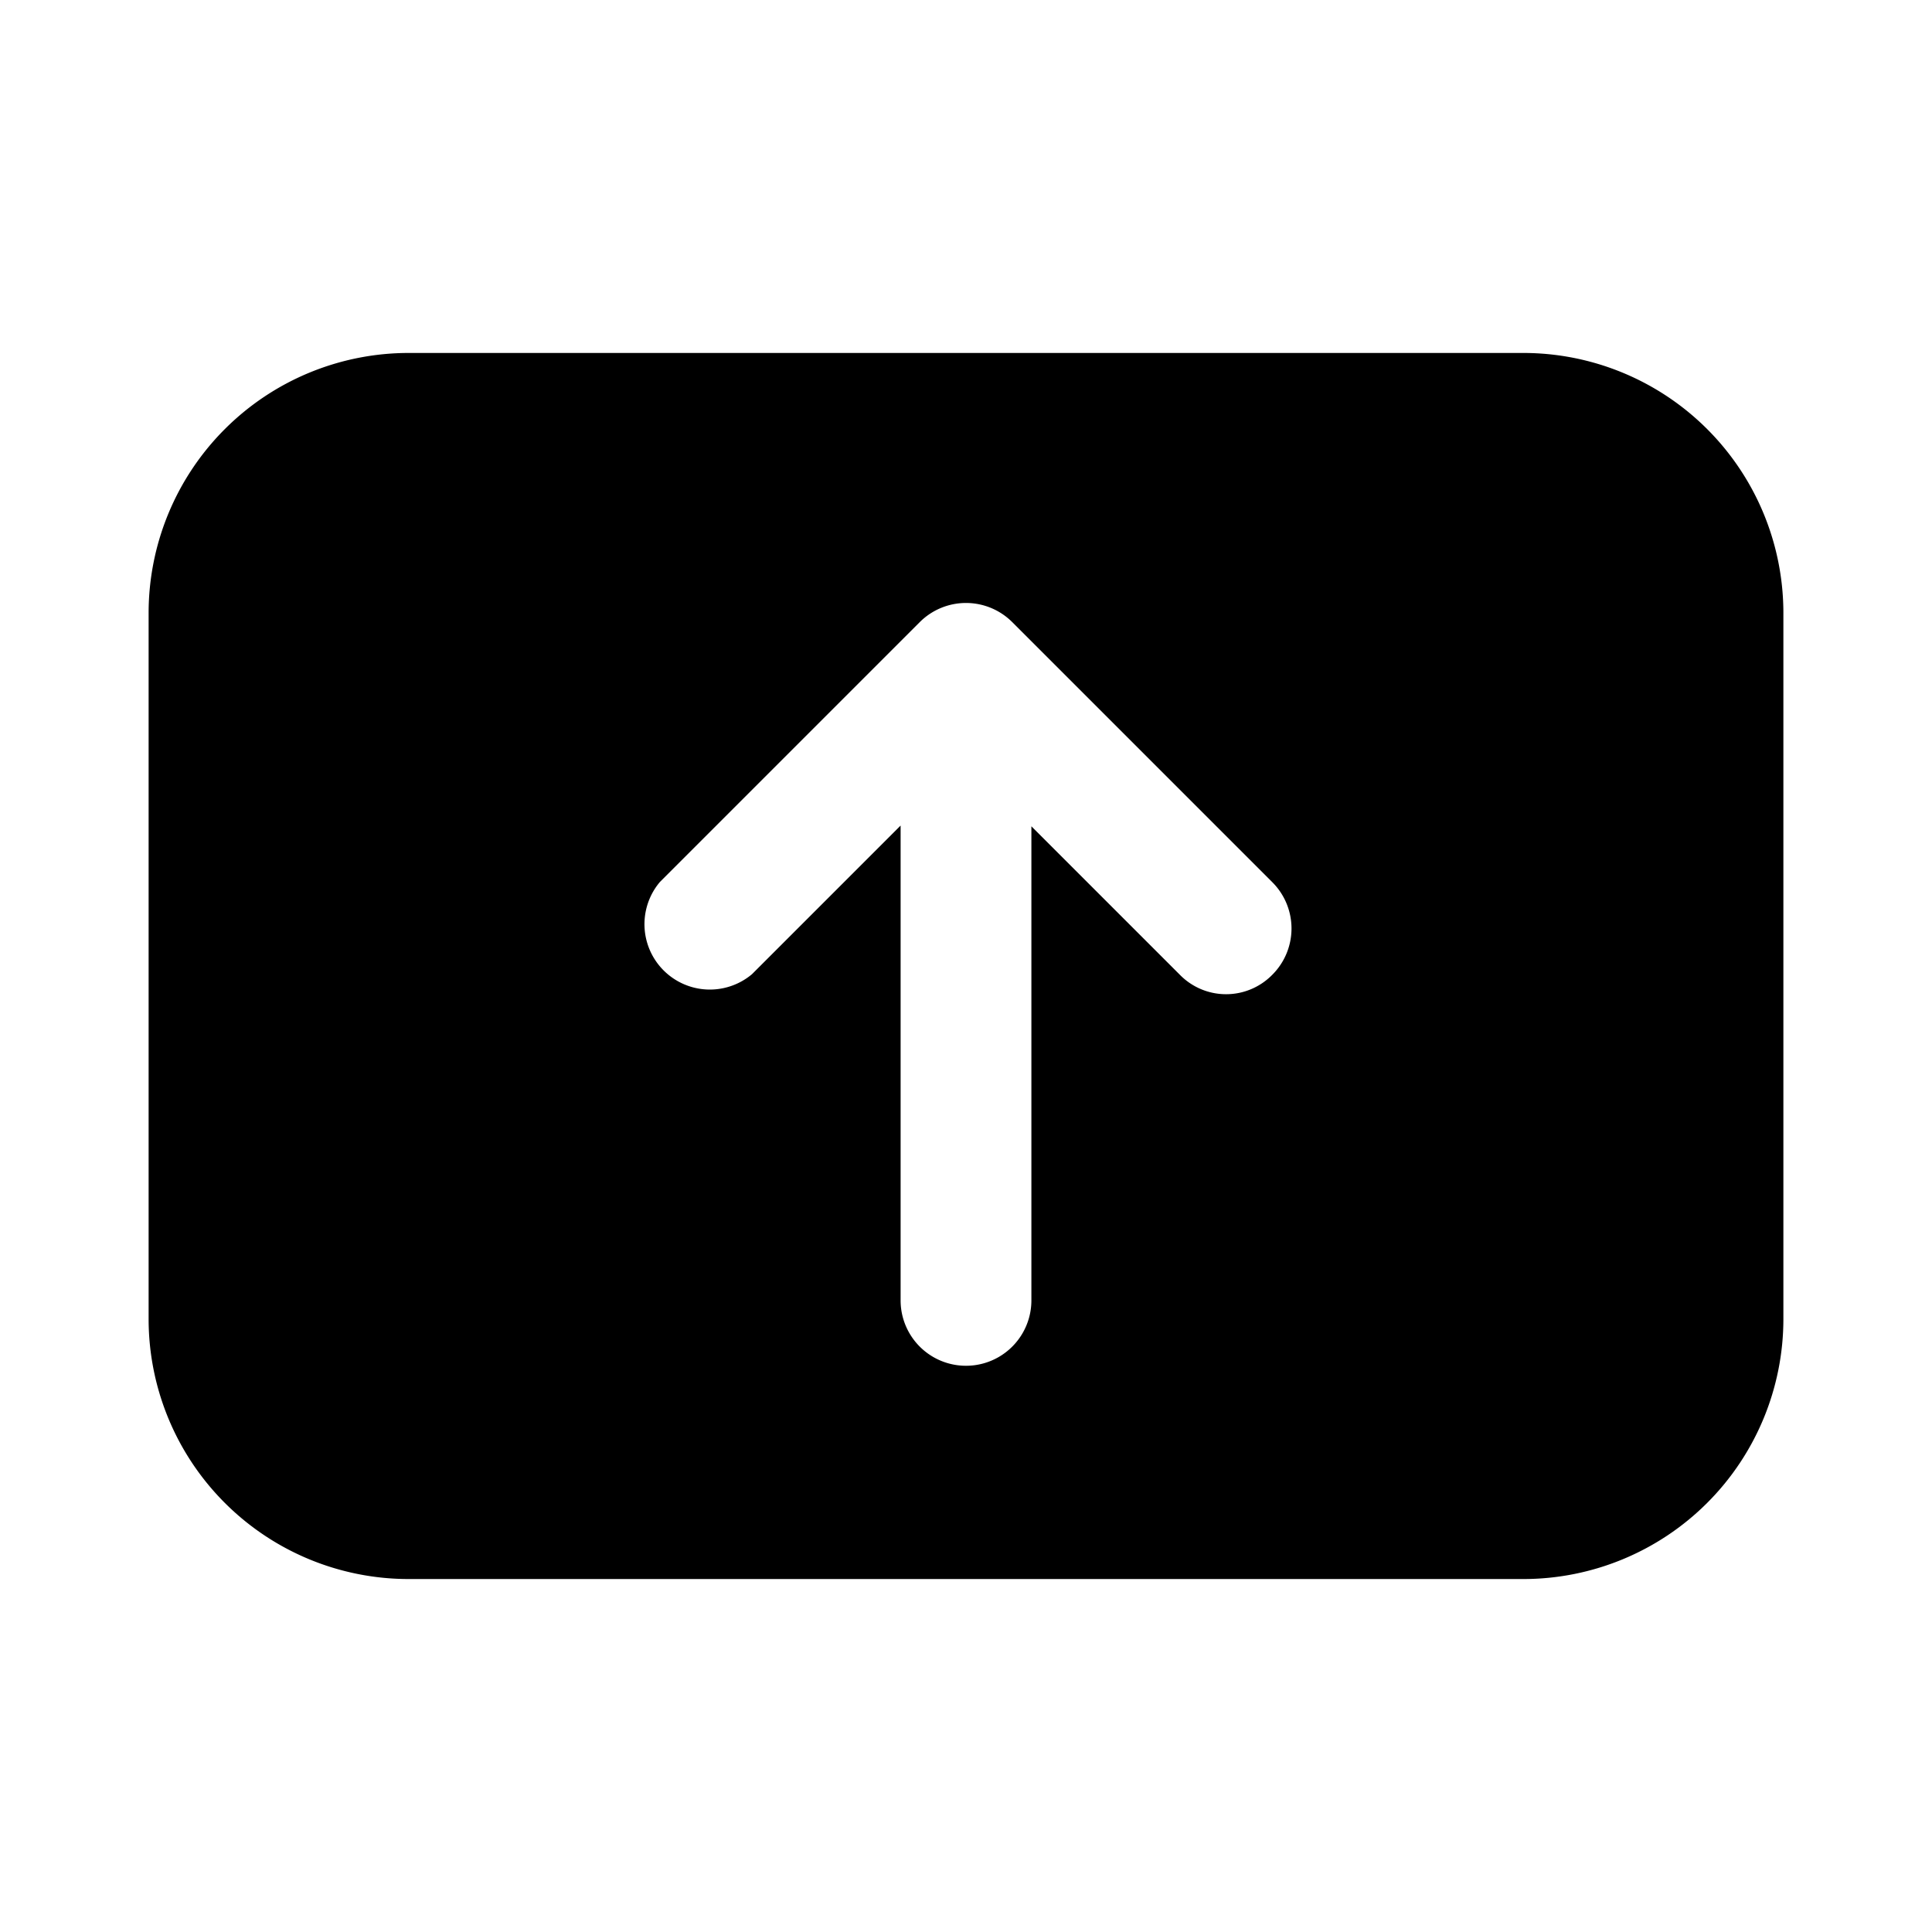
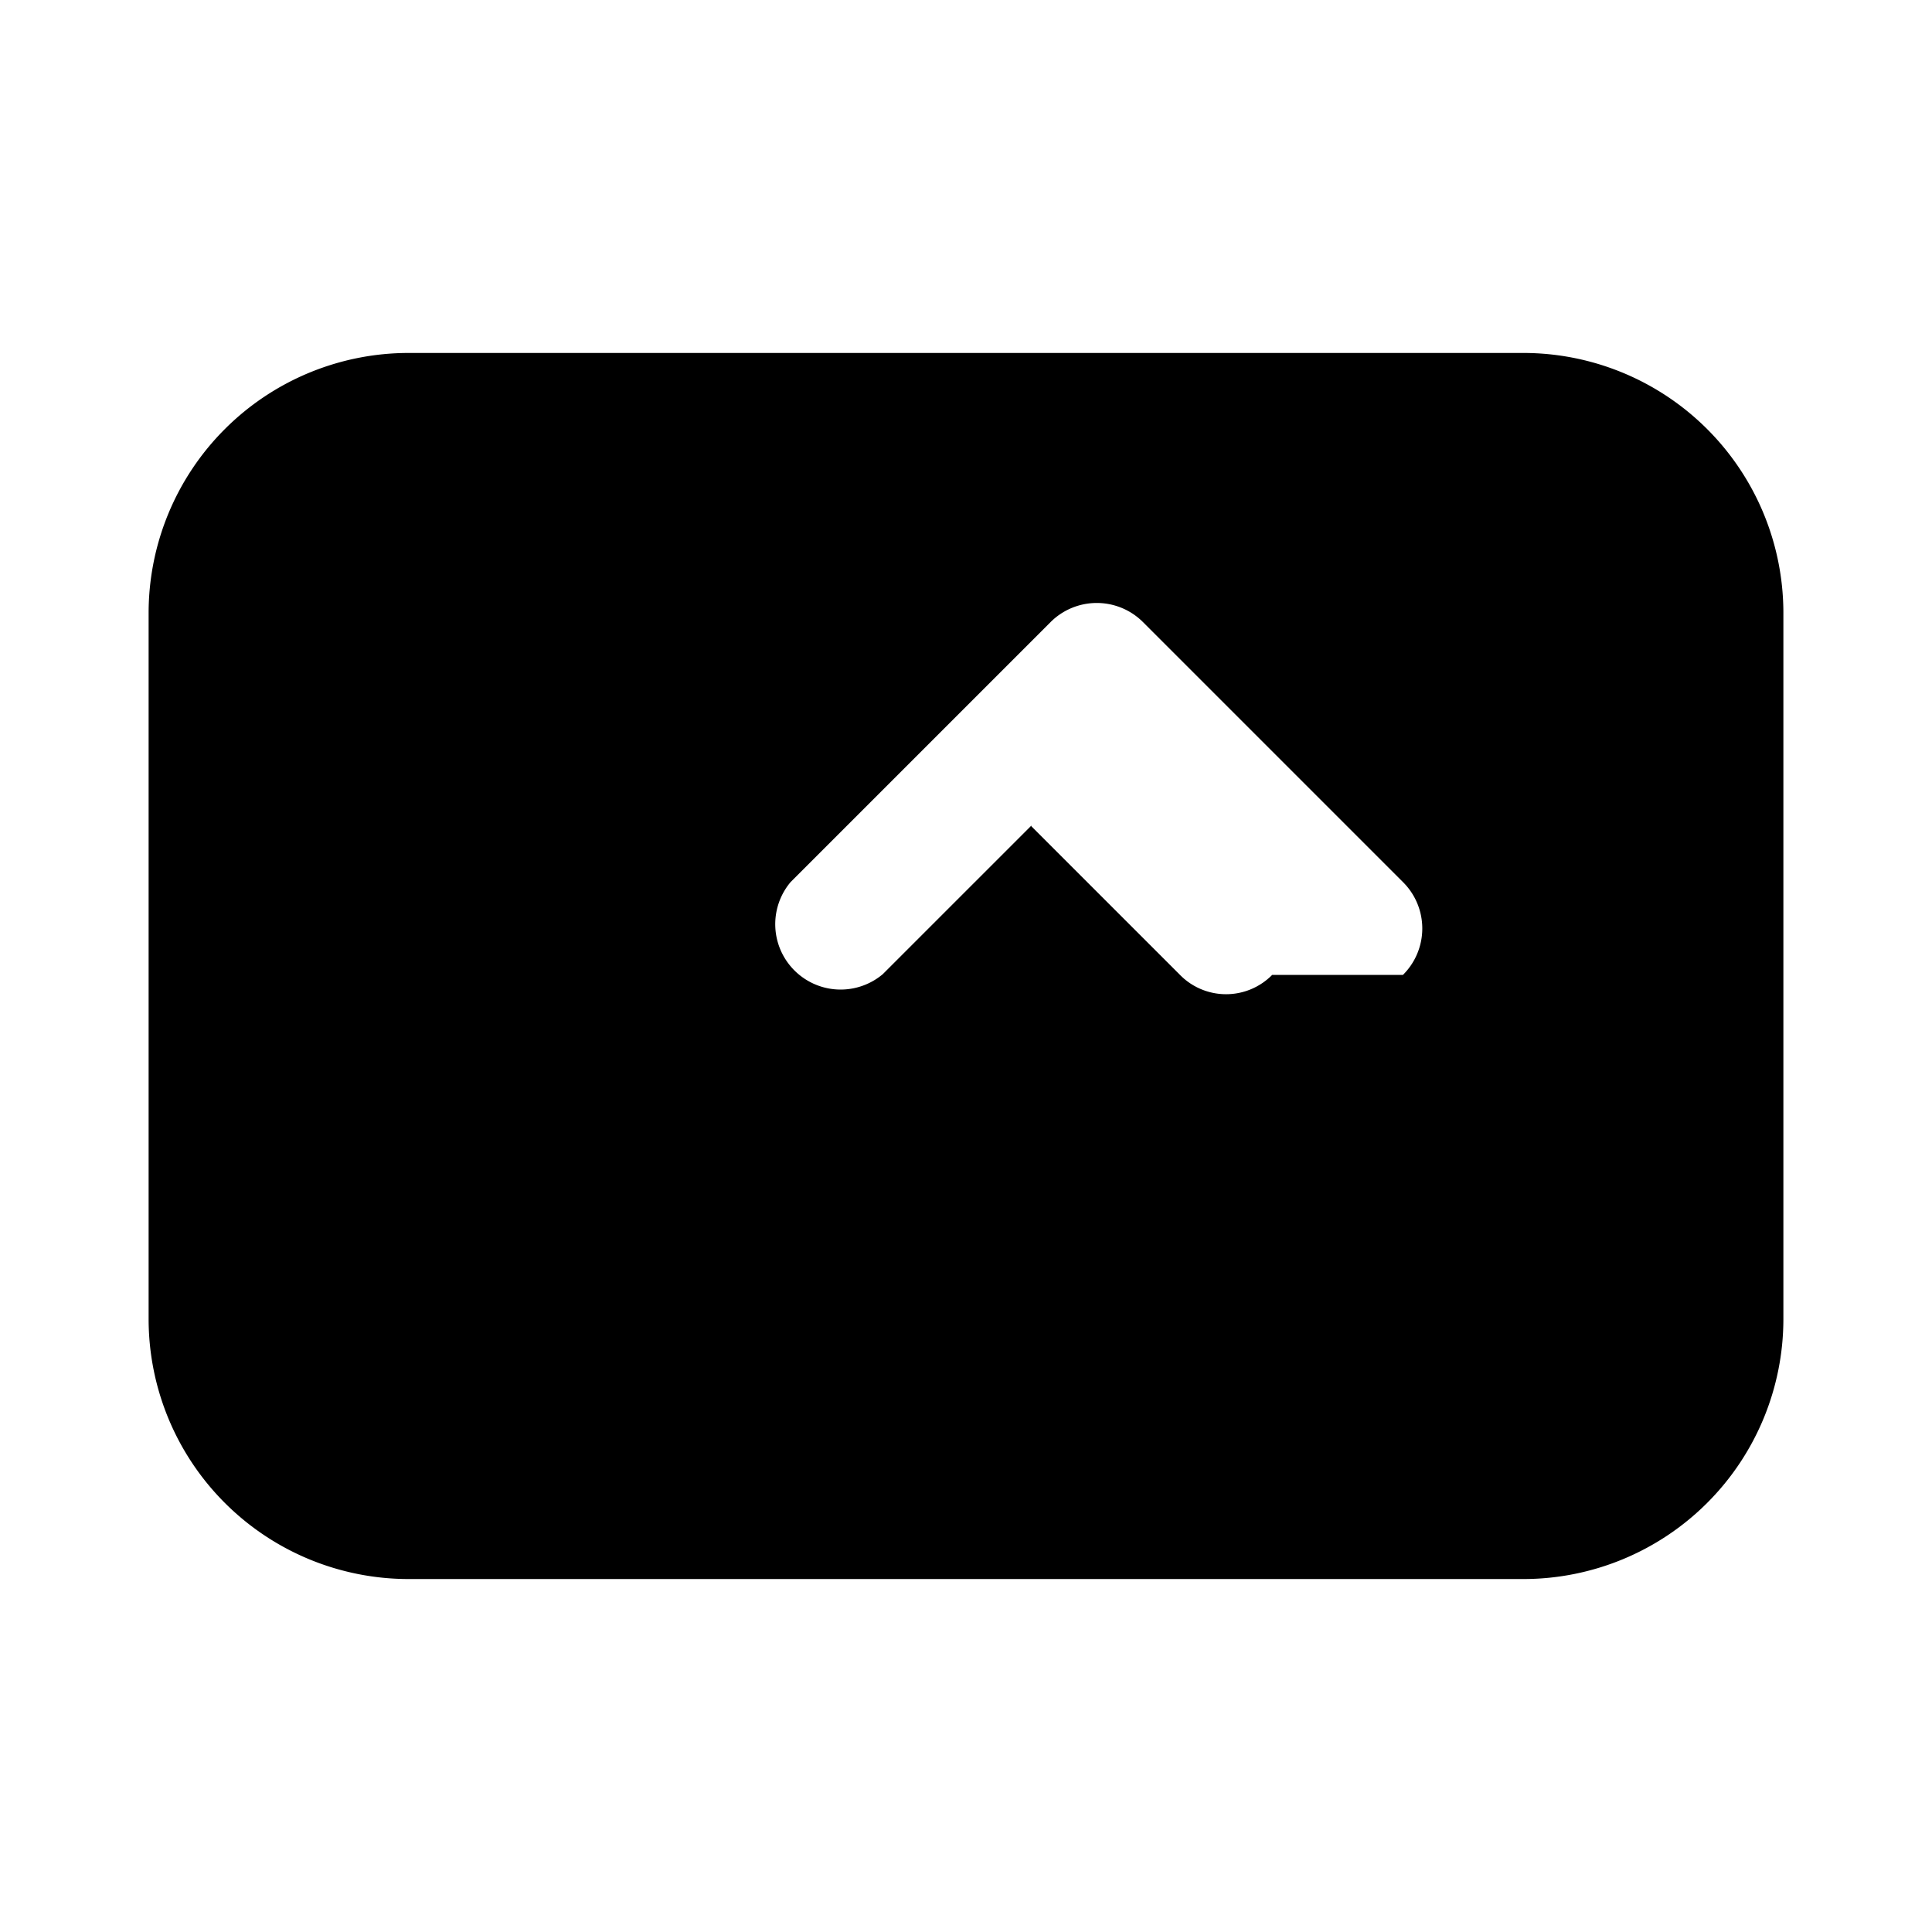
<svg xmlns="http://www.w3.org/2000/svg" viewBox="0 0 26 26">
-   <path d="m20.5 4.75h-15a3.5 3.5 0 0 0 -3.5 3.5v9.5a3.5 3.5 0 0 0 3.5 3.5h15a3.5 3.5 0 0 0 3.5-3.5v-9.5a3.5 3.5 0 0 0 -3.5-3.5zm-3.38 8.37a.87.87 0 0 1 -1.24 0l-2-2v6.38a.88.88 0 0 1 -1.76 0v-6.39l-2 2a.88.88 0 0 1 -1.24-1.24l3.5-3.5a.88.88 0 0 1 1.24 0l3.5 3.5a.88.88 0 0 1 0 1.25z" />
+   <path d="m20.5 4.75h-15a3.5 3.5 0 0 0 -3.5 3.5v9.5a3.5 3.5 0 0 0 3.5 3.5h15a3.5 3.5 0 0 0 3.5-3.5v-9.5a3.5 3.5 0 0 0 -3.5-3.5zm-3.38 8.37a.87.87 0 0 1 -1.24 0l-2-2v6.38v-6.39l-2 2a.88.88 0 0 1 -1.24-1.24l3.5-3.5a.88.88 0 0 1 1.24 0l3.5 3.5a.88.88 0 0 1 0 1.25z" />
</svg>